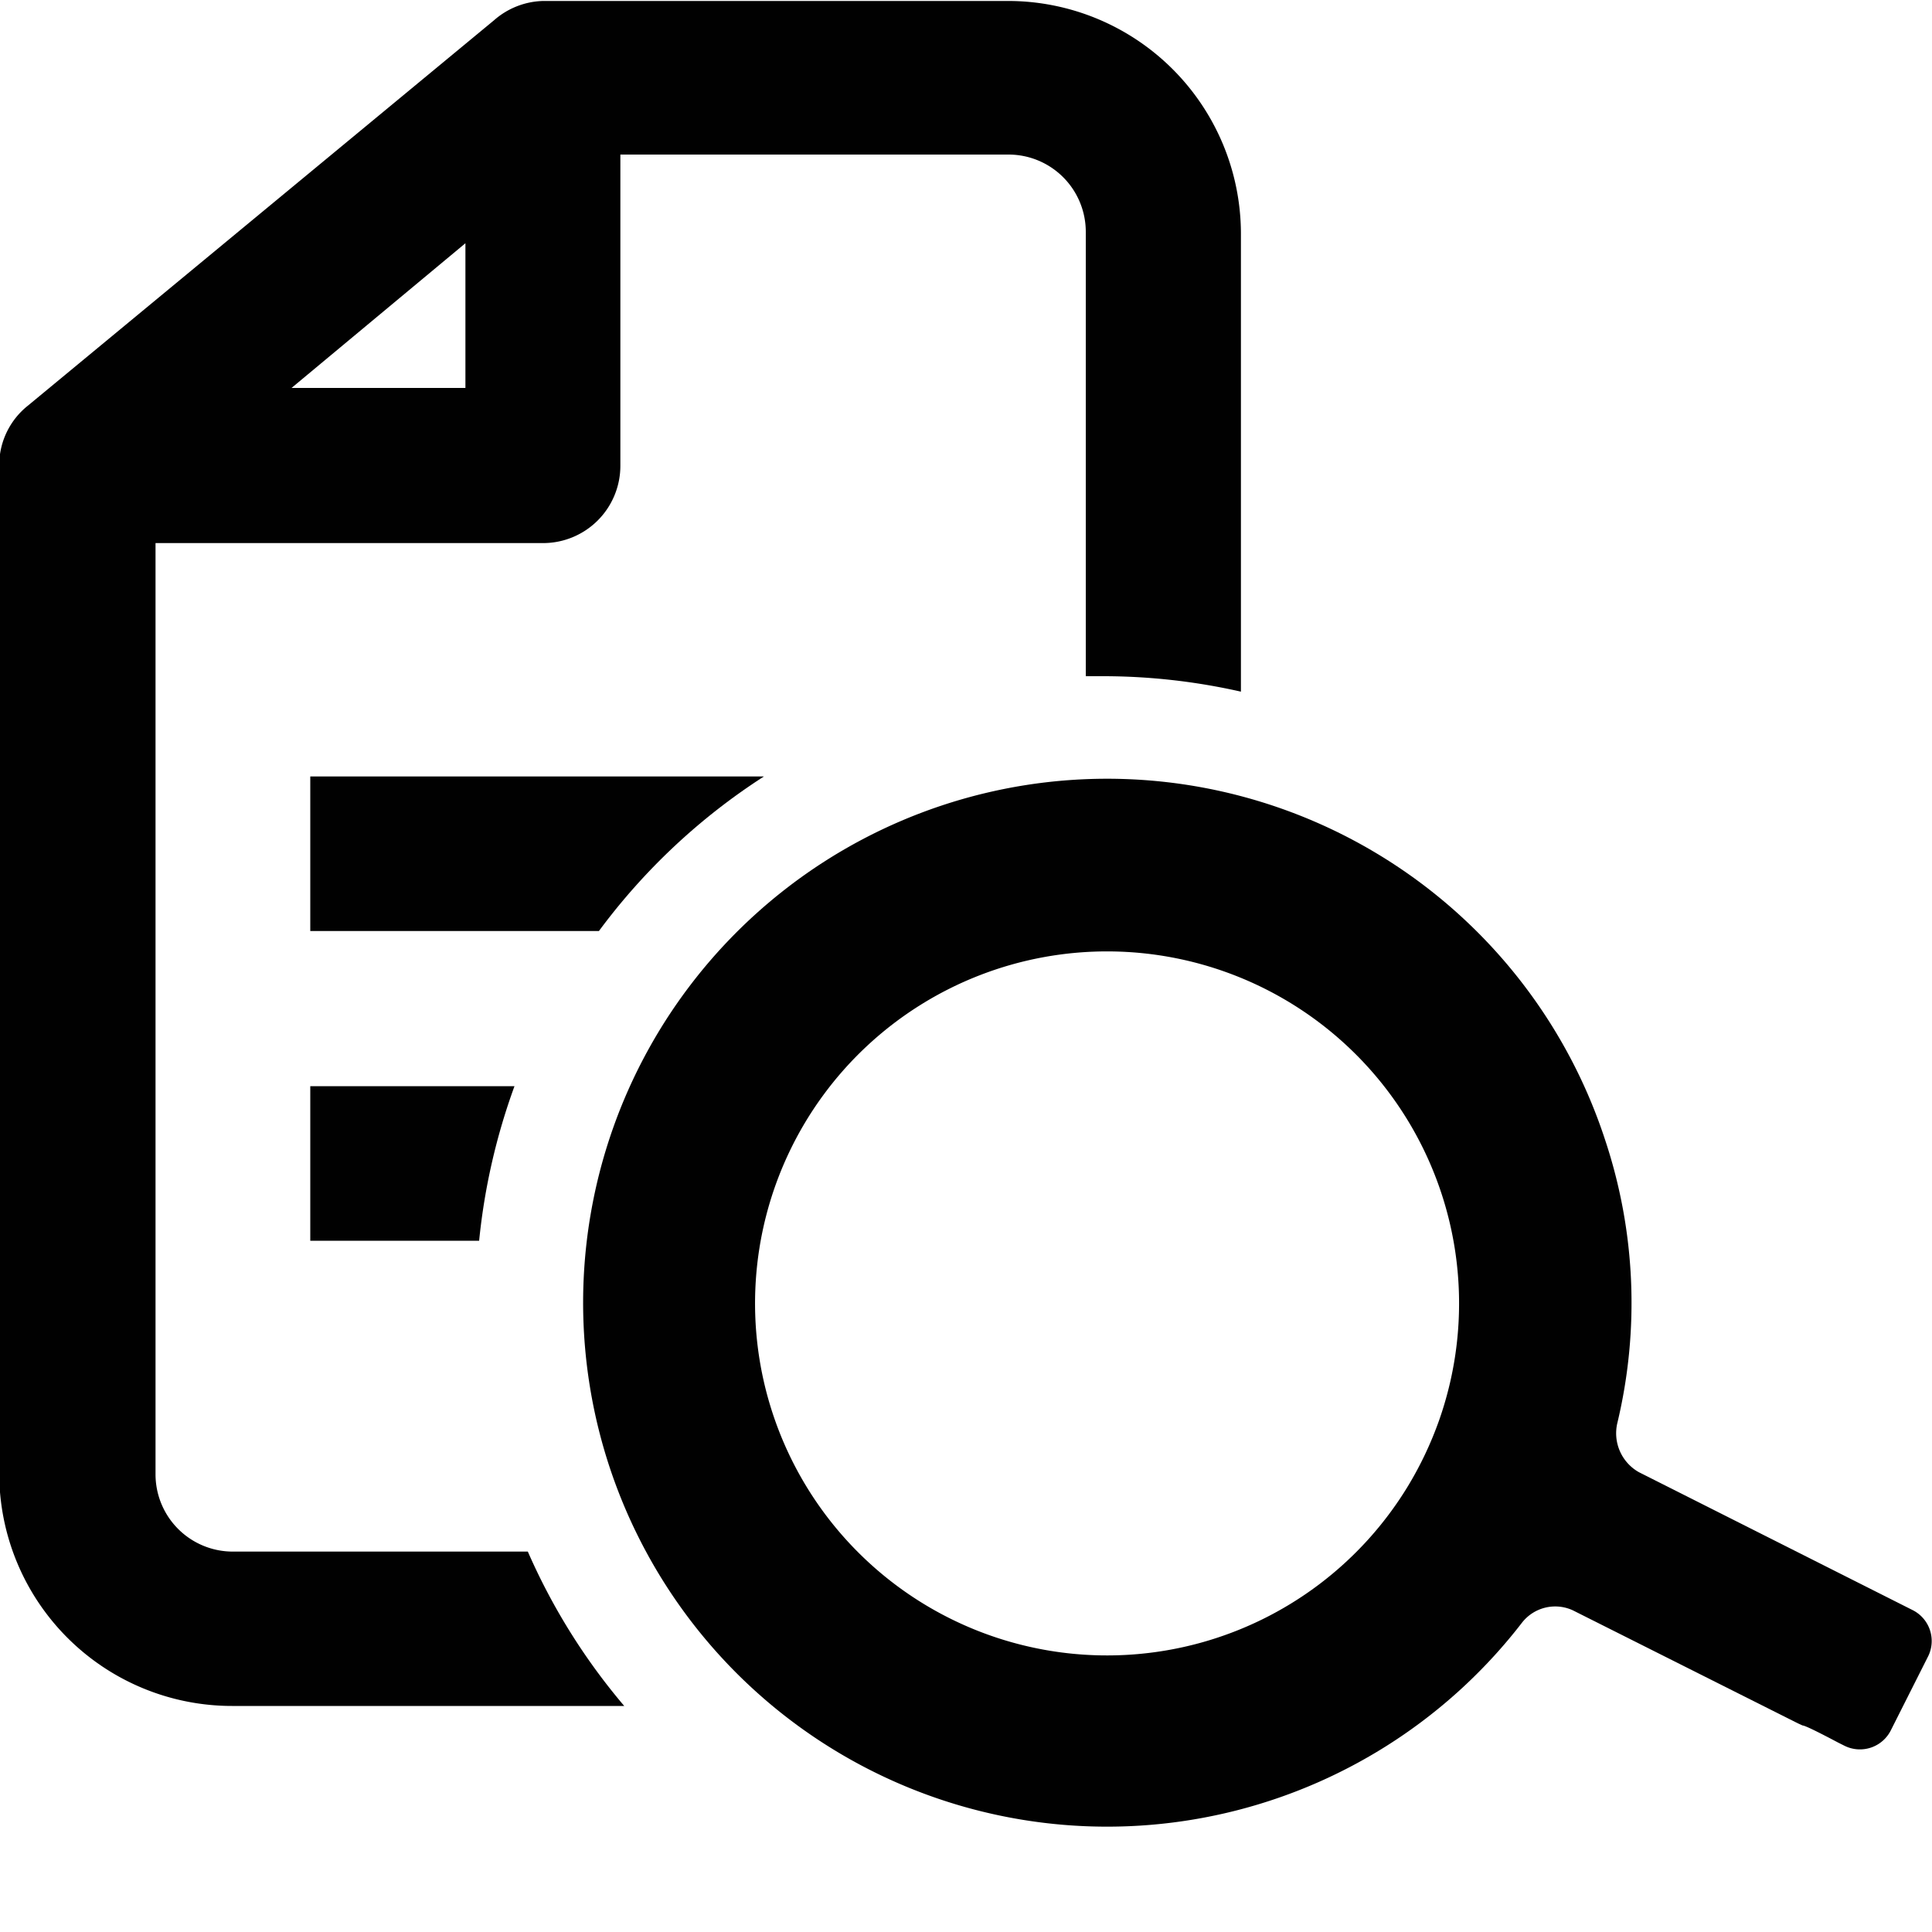
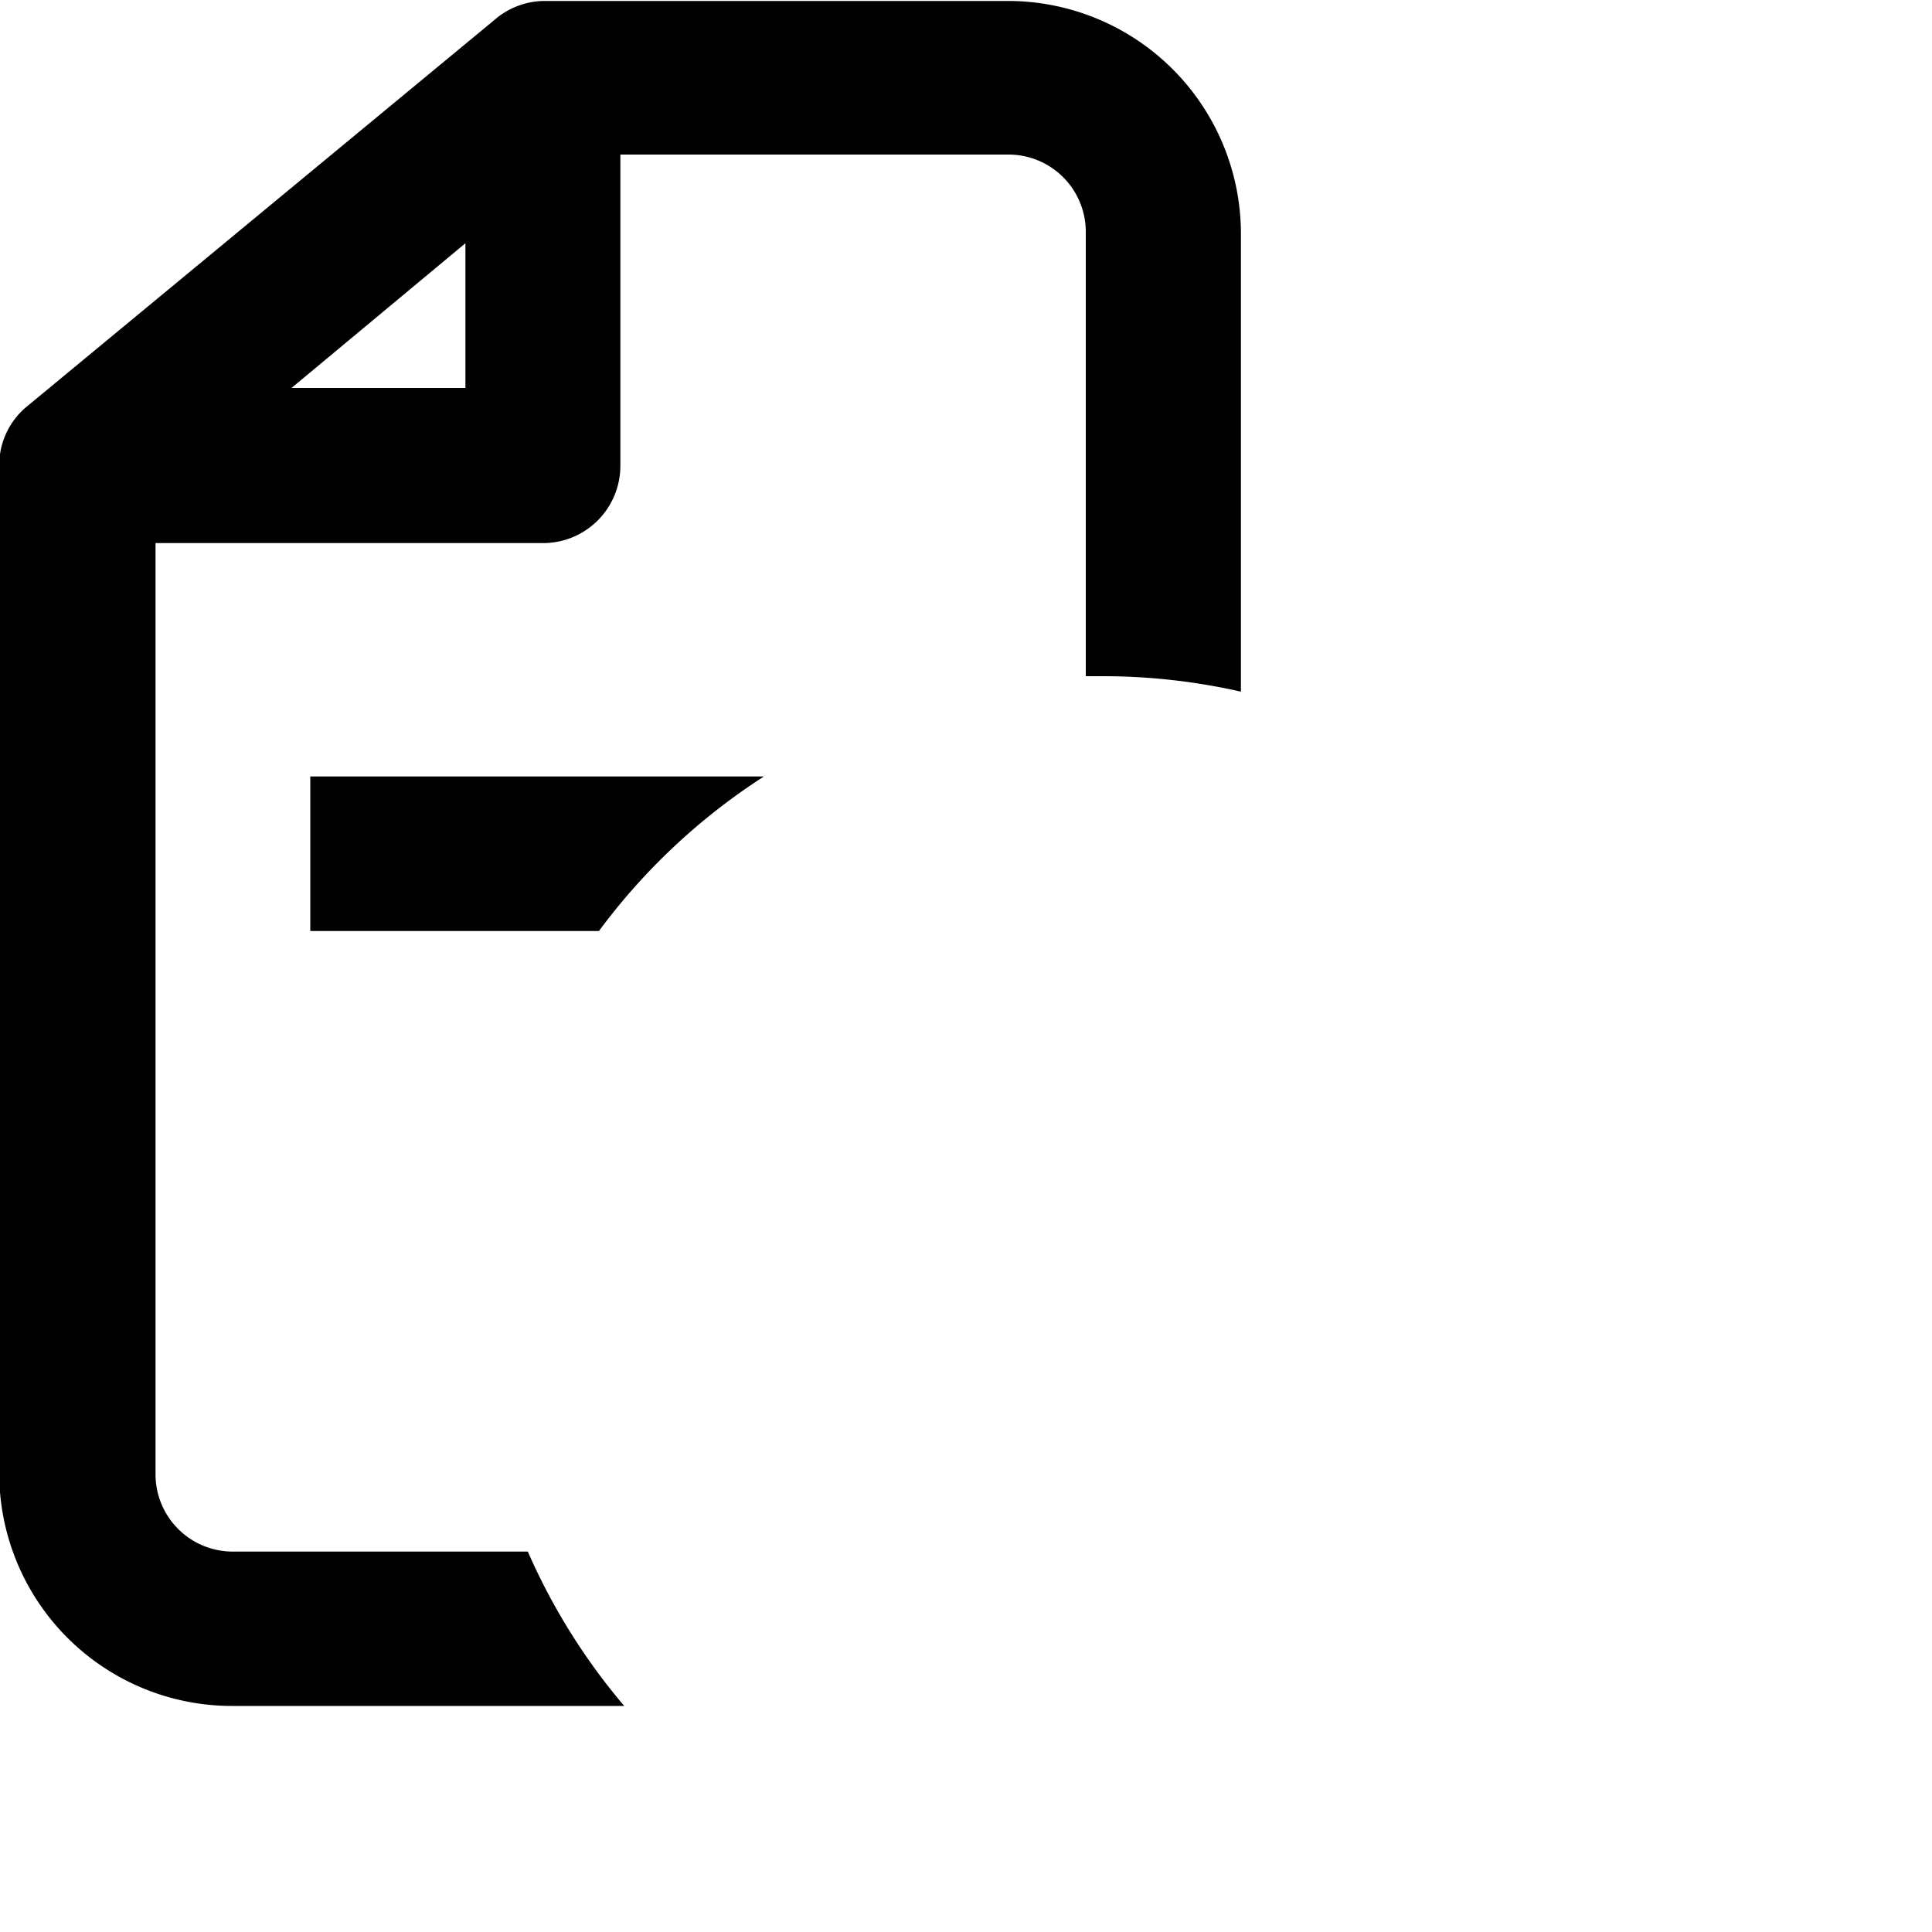
<svg xmlns="http://www.w3.org/2000/svg" viewBox="0 0 100 100">
  <g id="e763a83a-3ef1-429b-8366-536911758e79" data-name="Layer 1">
-     <rect width="100" height="100" style="fill:none" />
-   </g>
+     </g>
  <g id="f7c13034-c420-4211-b6d3-2c81e872f7d5" data-name="Layer 5">
    <path d="M27.32,80.31H12.05a4,4,0,0,1-4-4V28.11H28.11a4,4,0,0,0,4-4V8H52.2a4,4,0,0,1,4,4V35l.88,0a32.37,32.37,0,0,1,7.15.8V12.05a12.06,12.06,0,0,0-12-12H28.11a4,4,0,0,0-2.54,1l0,0L1.44,21l0,0a3.93,3.93,0,0,0-1.48,3V76.3a12.05,12.05,0,0,0,12.05,12H32.31A32.37,32.37,0,0,1,27.32,80.31ZM24.09,12.59v7.49h-9Z" transform="translate(0)" style="fill:#010101" />
-     <path d="M16.06,56.22v8H24.8a32.82,32.82,0,0,1,1.83-8Z" transform="translate(0)" style="fill:#010101" />
    <path d="M16.06,48.19H31a32.48,32.48,0,0,1,8.54-8H16.06Z" transform="translate(0)" style="fill:#010101" />
-     <path d="M99,83.34,84.83,76.2a2.31,2.31,0,0,1-1.12-2.53A26.71,26.71,0,0,0,83.08,59a27.12,27.12,0,1,0-4.31,25,2.18,2.18,0,0,1,2.64-.65l11.65,5.85.24.11c.14,0,1,.44,1.85.89l.32.16a1.79,1.79,0,0,0,2.4-.8l1.94-3.85A1.79,1.79,0,0,0,99,83.34ZM74.5,73.48a18.47,18.47,0,0,1-1.63,3.45,18.22,18.22,0,1,1,1.63-3.45Z" transform="translate(0)" style="fill:#010101" />
  </g>
</svg>